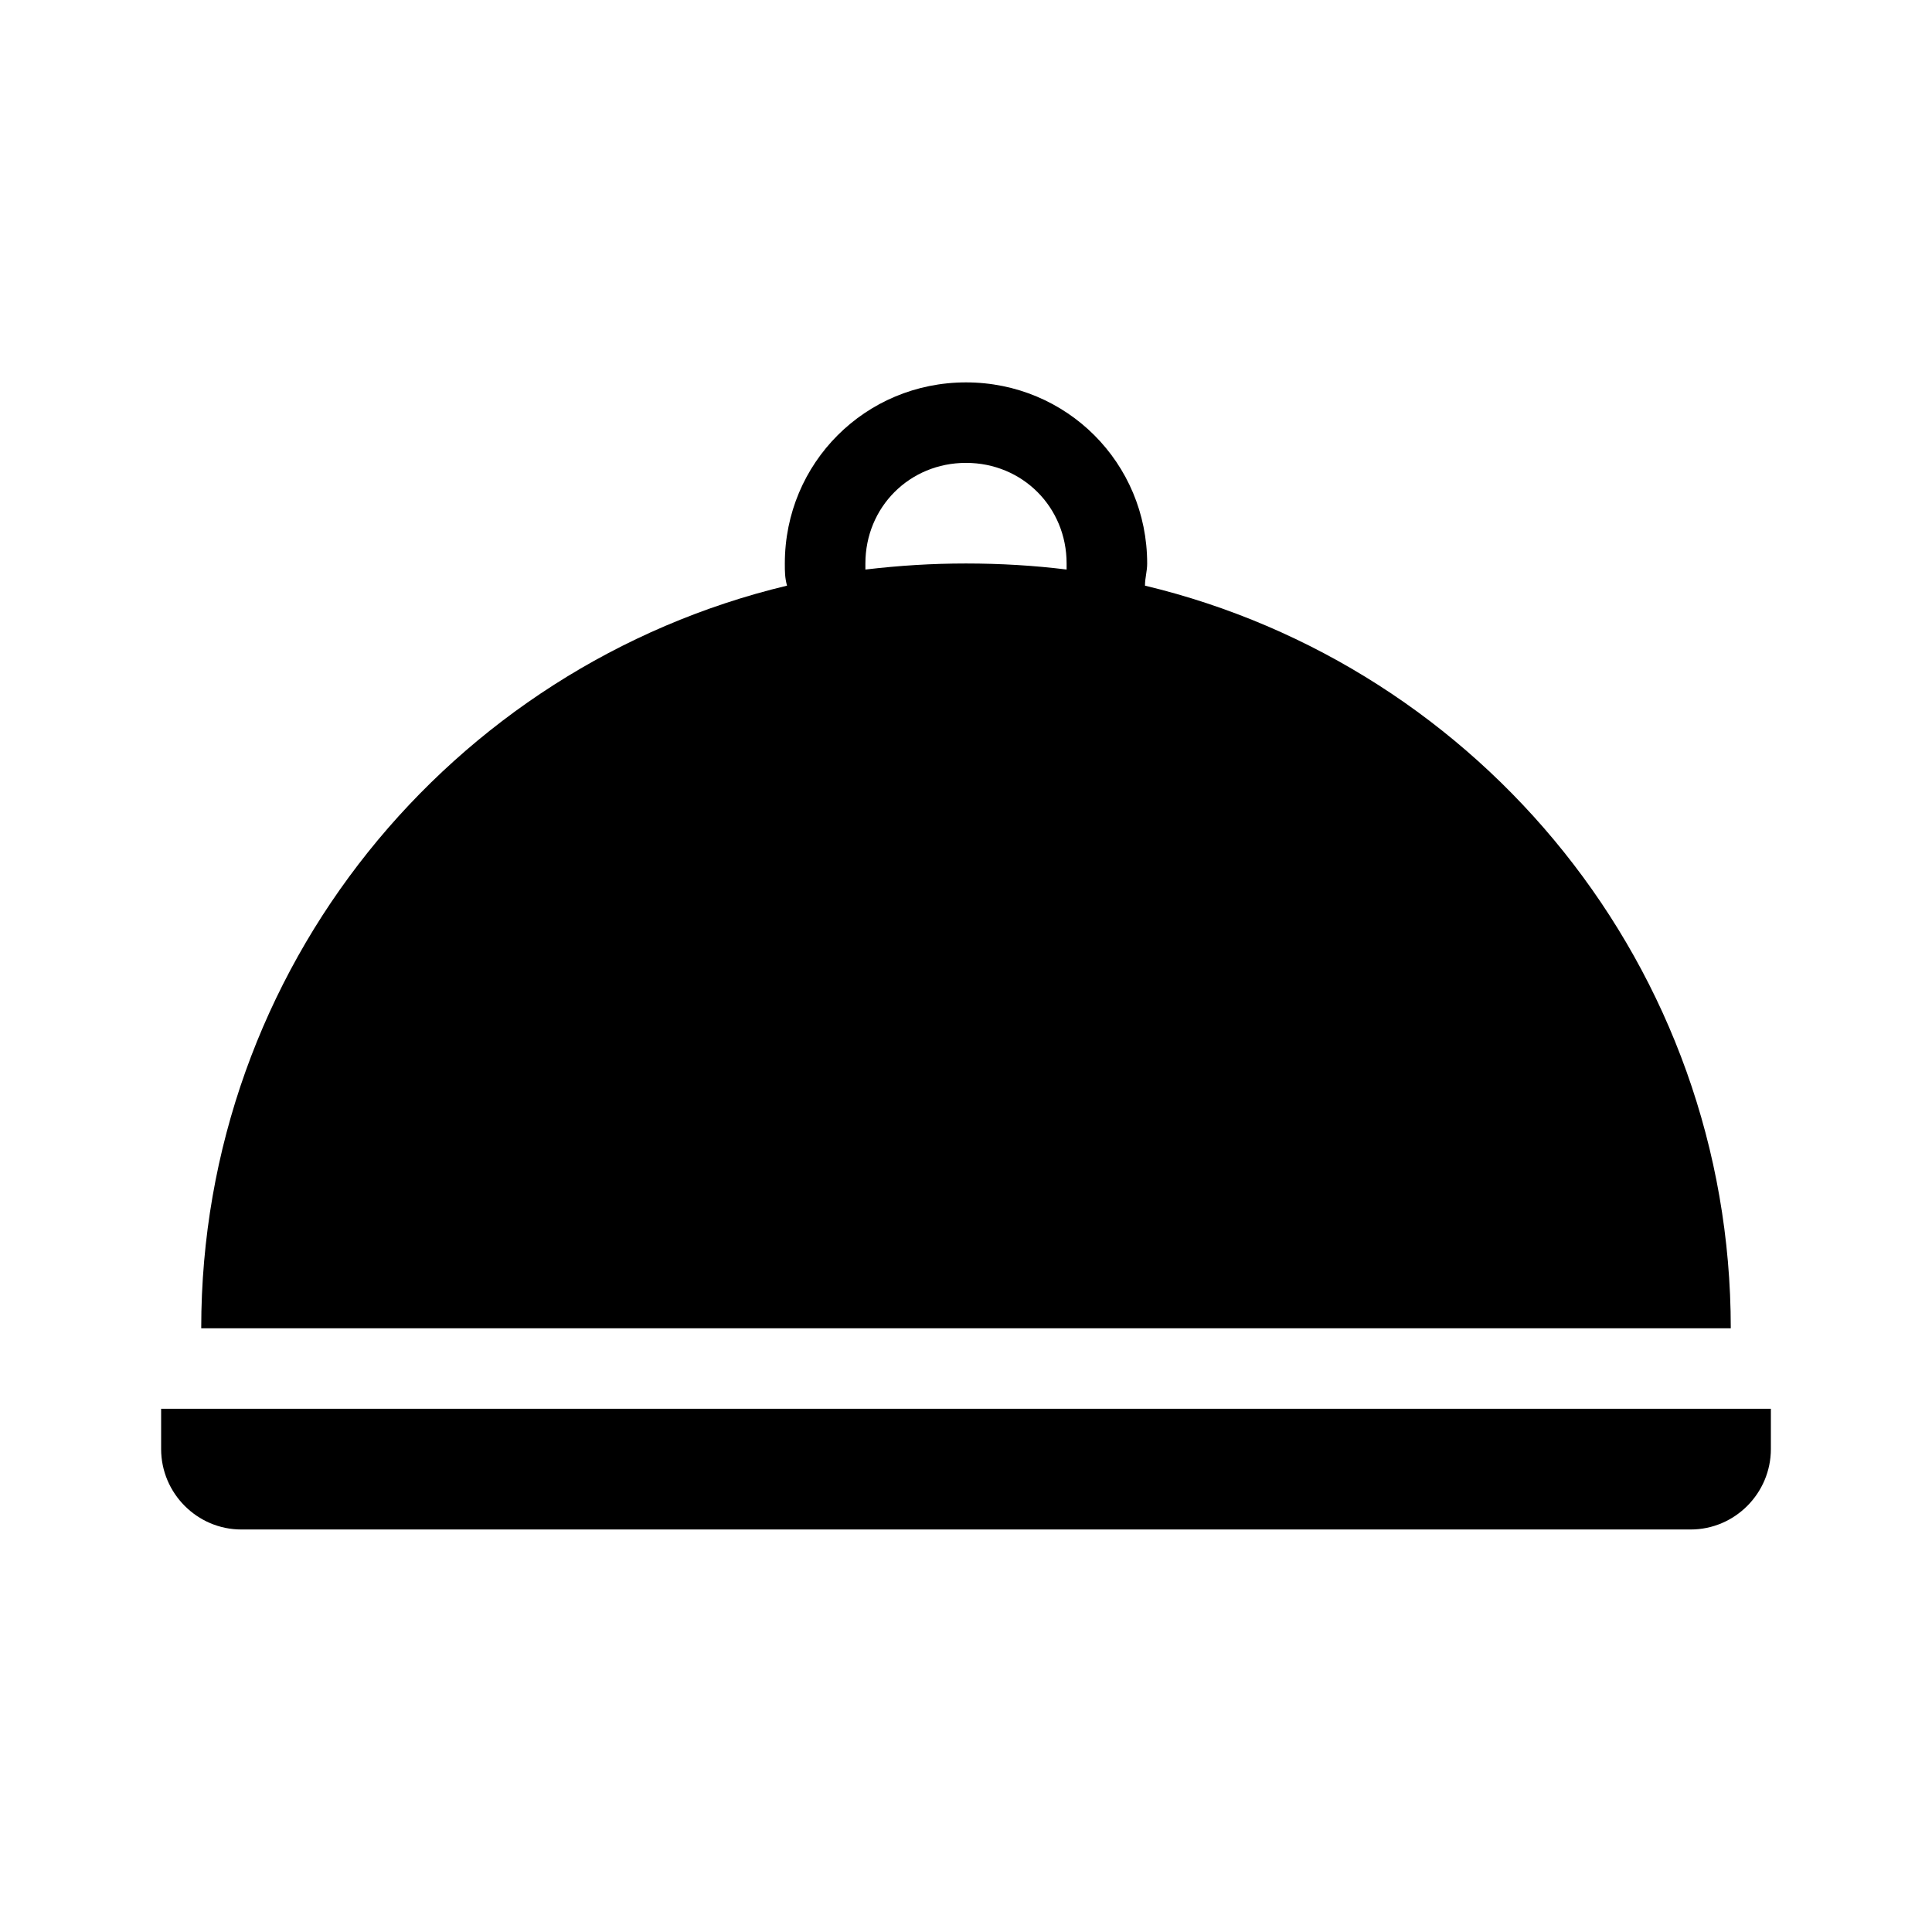
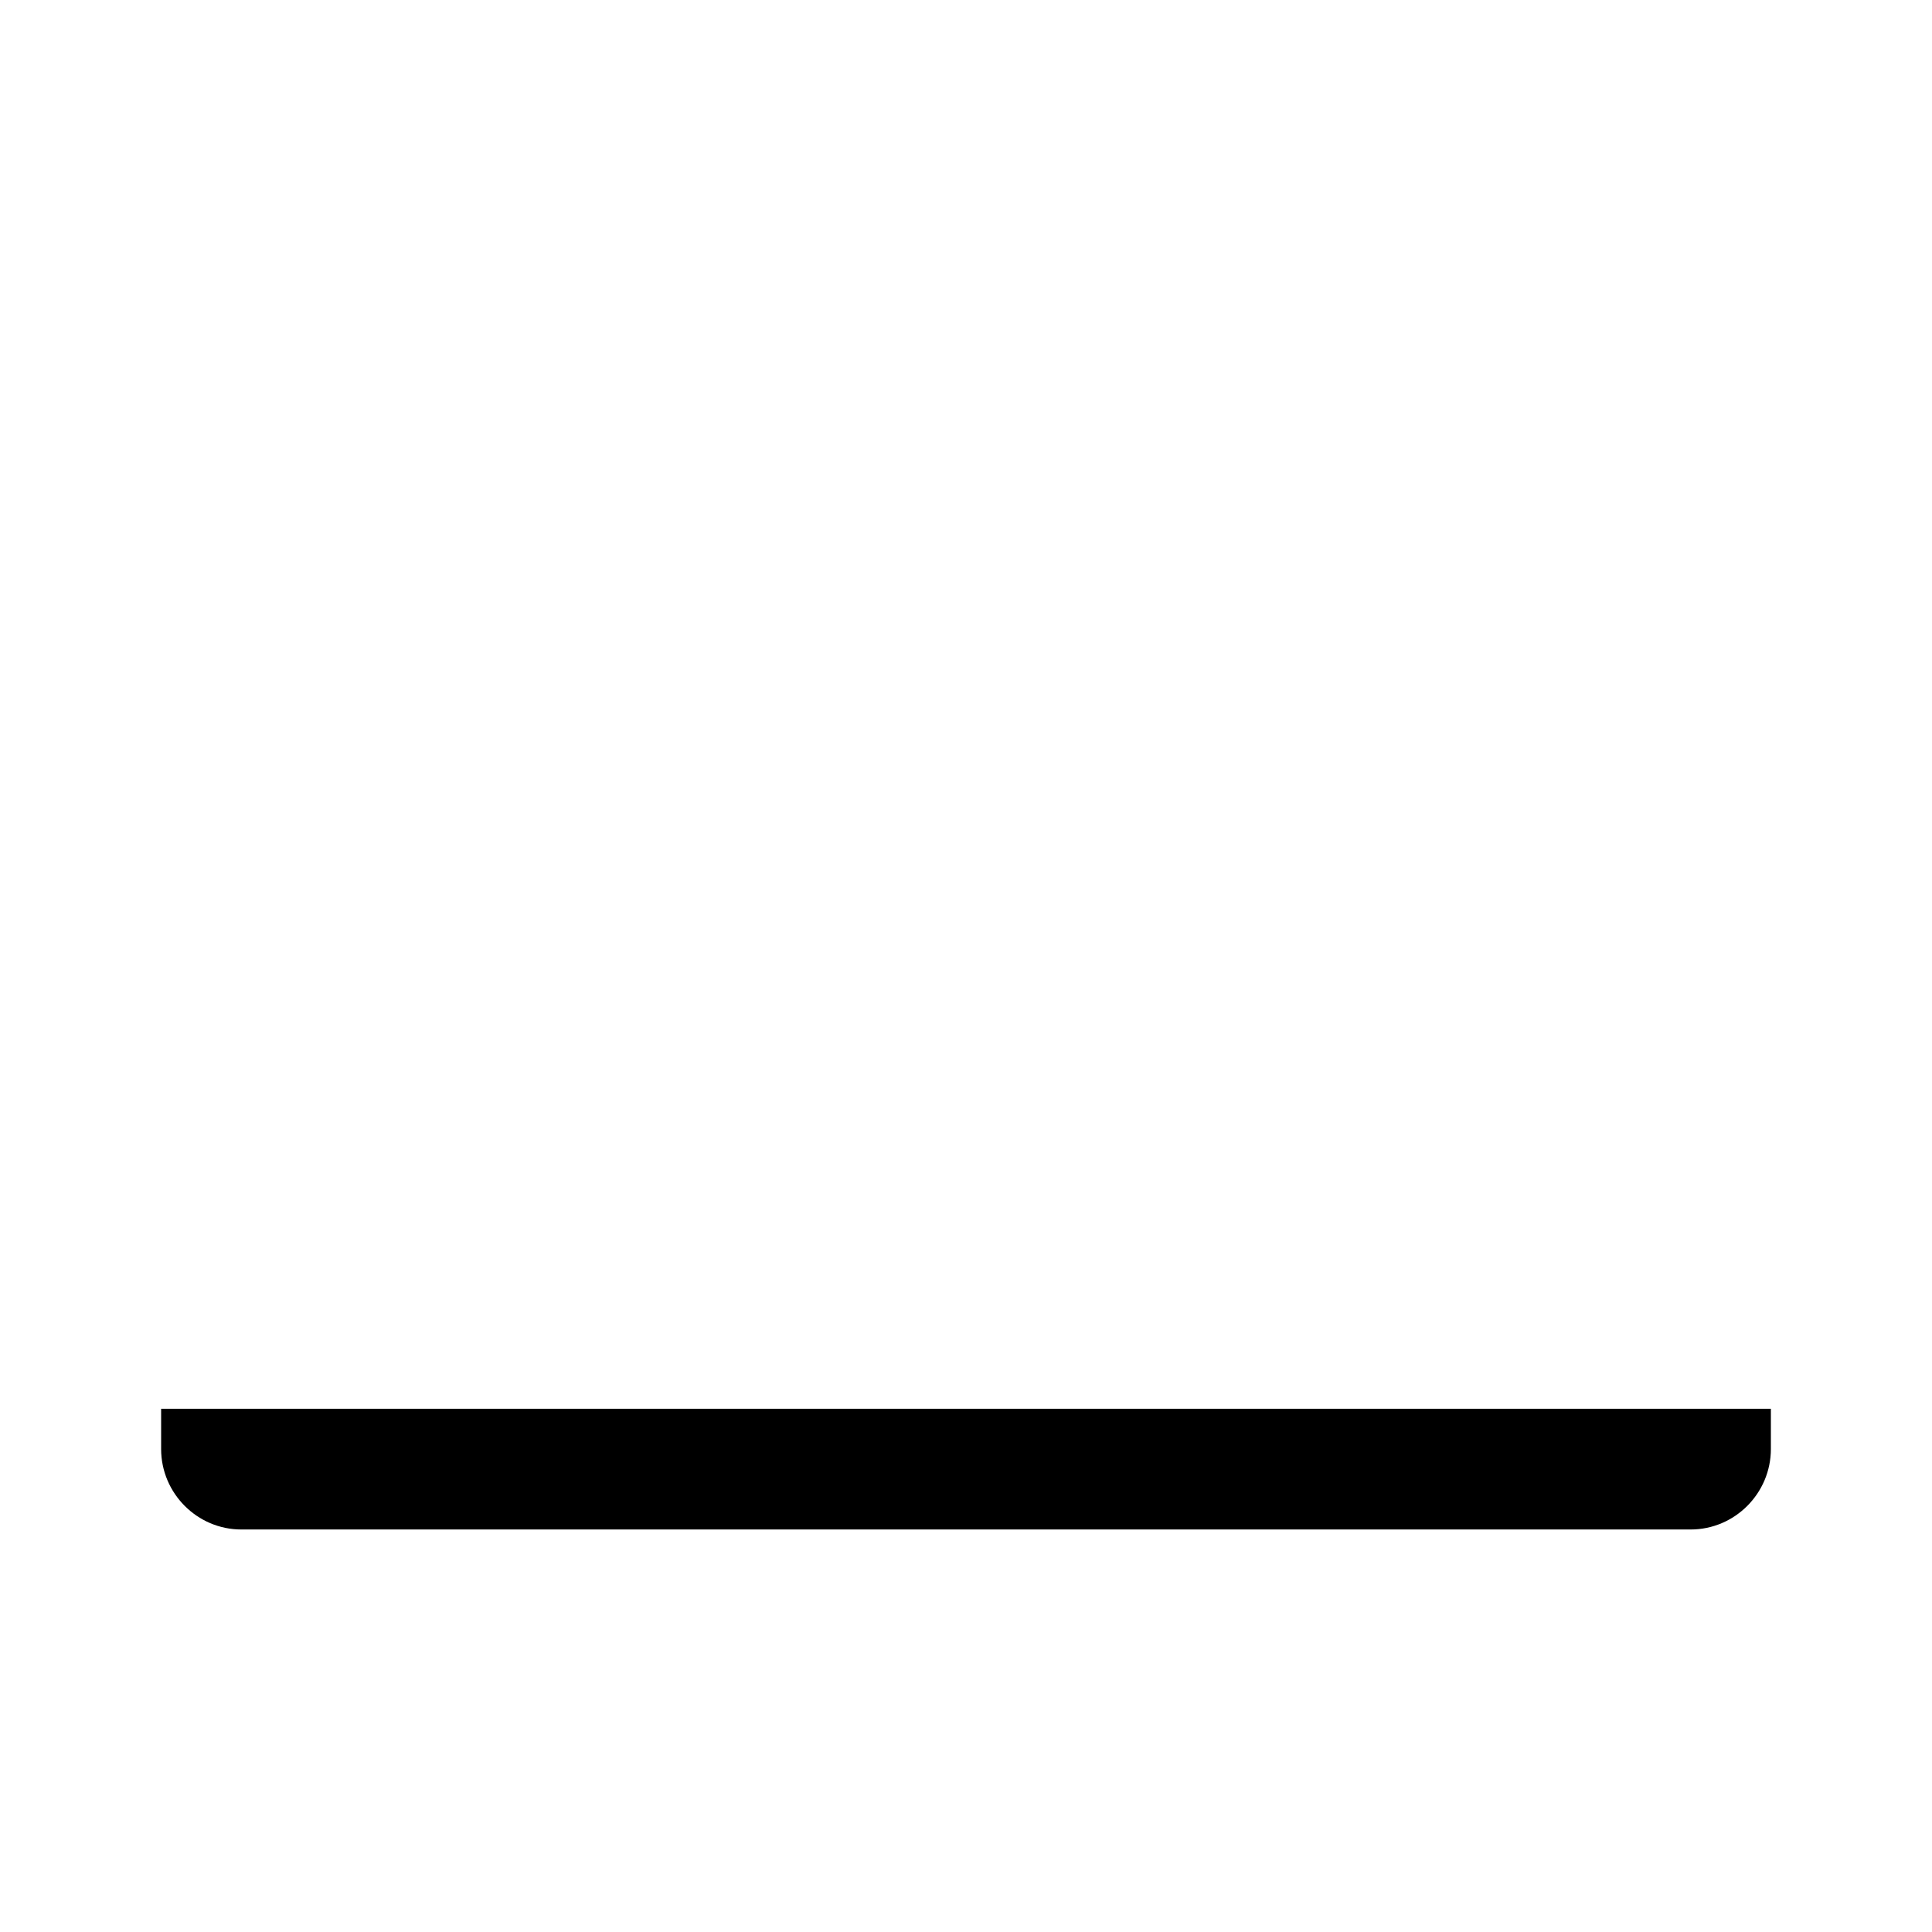
<svg xmlns="http://www.w3.org/2000/svg" width="53" height="53" xml:space="preserve" overflow="hidden">
  <g transform="translate(-1020 -160)">
-     <path d="M1043.74 175.458C1043.74 173.913 1044.95 172.698 1046.5 172.698 1048.05 172.698 1049.26 173.913 1049.26 175.458 1049.26 175.514 1049.26 175.569 1049.26 175.624 1048.38 175.514 1047.44 175.458 1046.5 175.458 1045.56 175.458 1044.68 175.514 1043.74 175.624 1043.74 175.569 1043.74 175.514 1043.74 175.458ZM1051.41 176.066C1051.41 175.845 1051.47 175.679 1051.47 175.458 1051.47 172.698 1049.26 170.49 1046.5 170.49 1043.74 170.49 1041.53 172.698 1041.53 175.458 1041.53 175.679 1041.53 175.845 1041.59 176.066 1032.37 178.274 1025.52 186.555 1025.52 196.438L1067.48 196.438C1067.48 186.555 1060.63 178.274 1051.41 176.066Z" />
    <path d="M1024.42 198.646 1024.42 199.75C1024.42 200.965 1025.41 201.958 1026.62 201.958L1066.38 201.958C1067.59 201.958 1068.58 200.965 1068.58 199.75L1068.58 198.646 1024.42 198.646Z" />
  </g>
</svg>